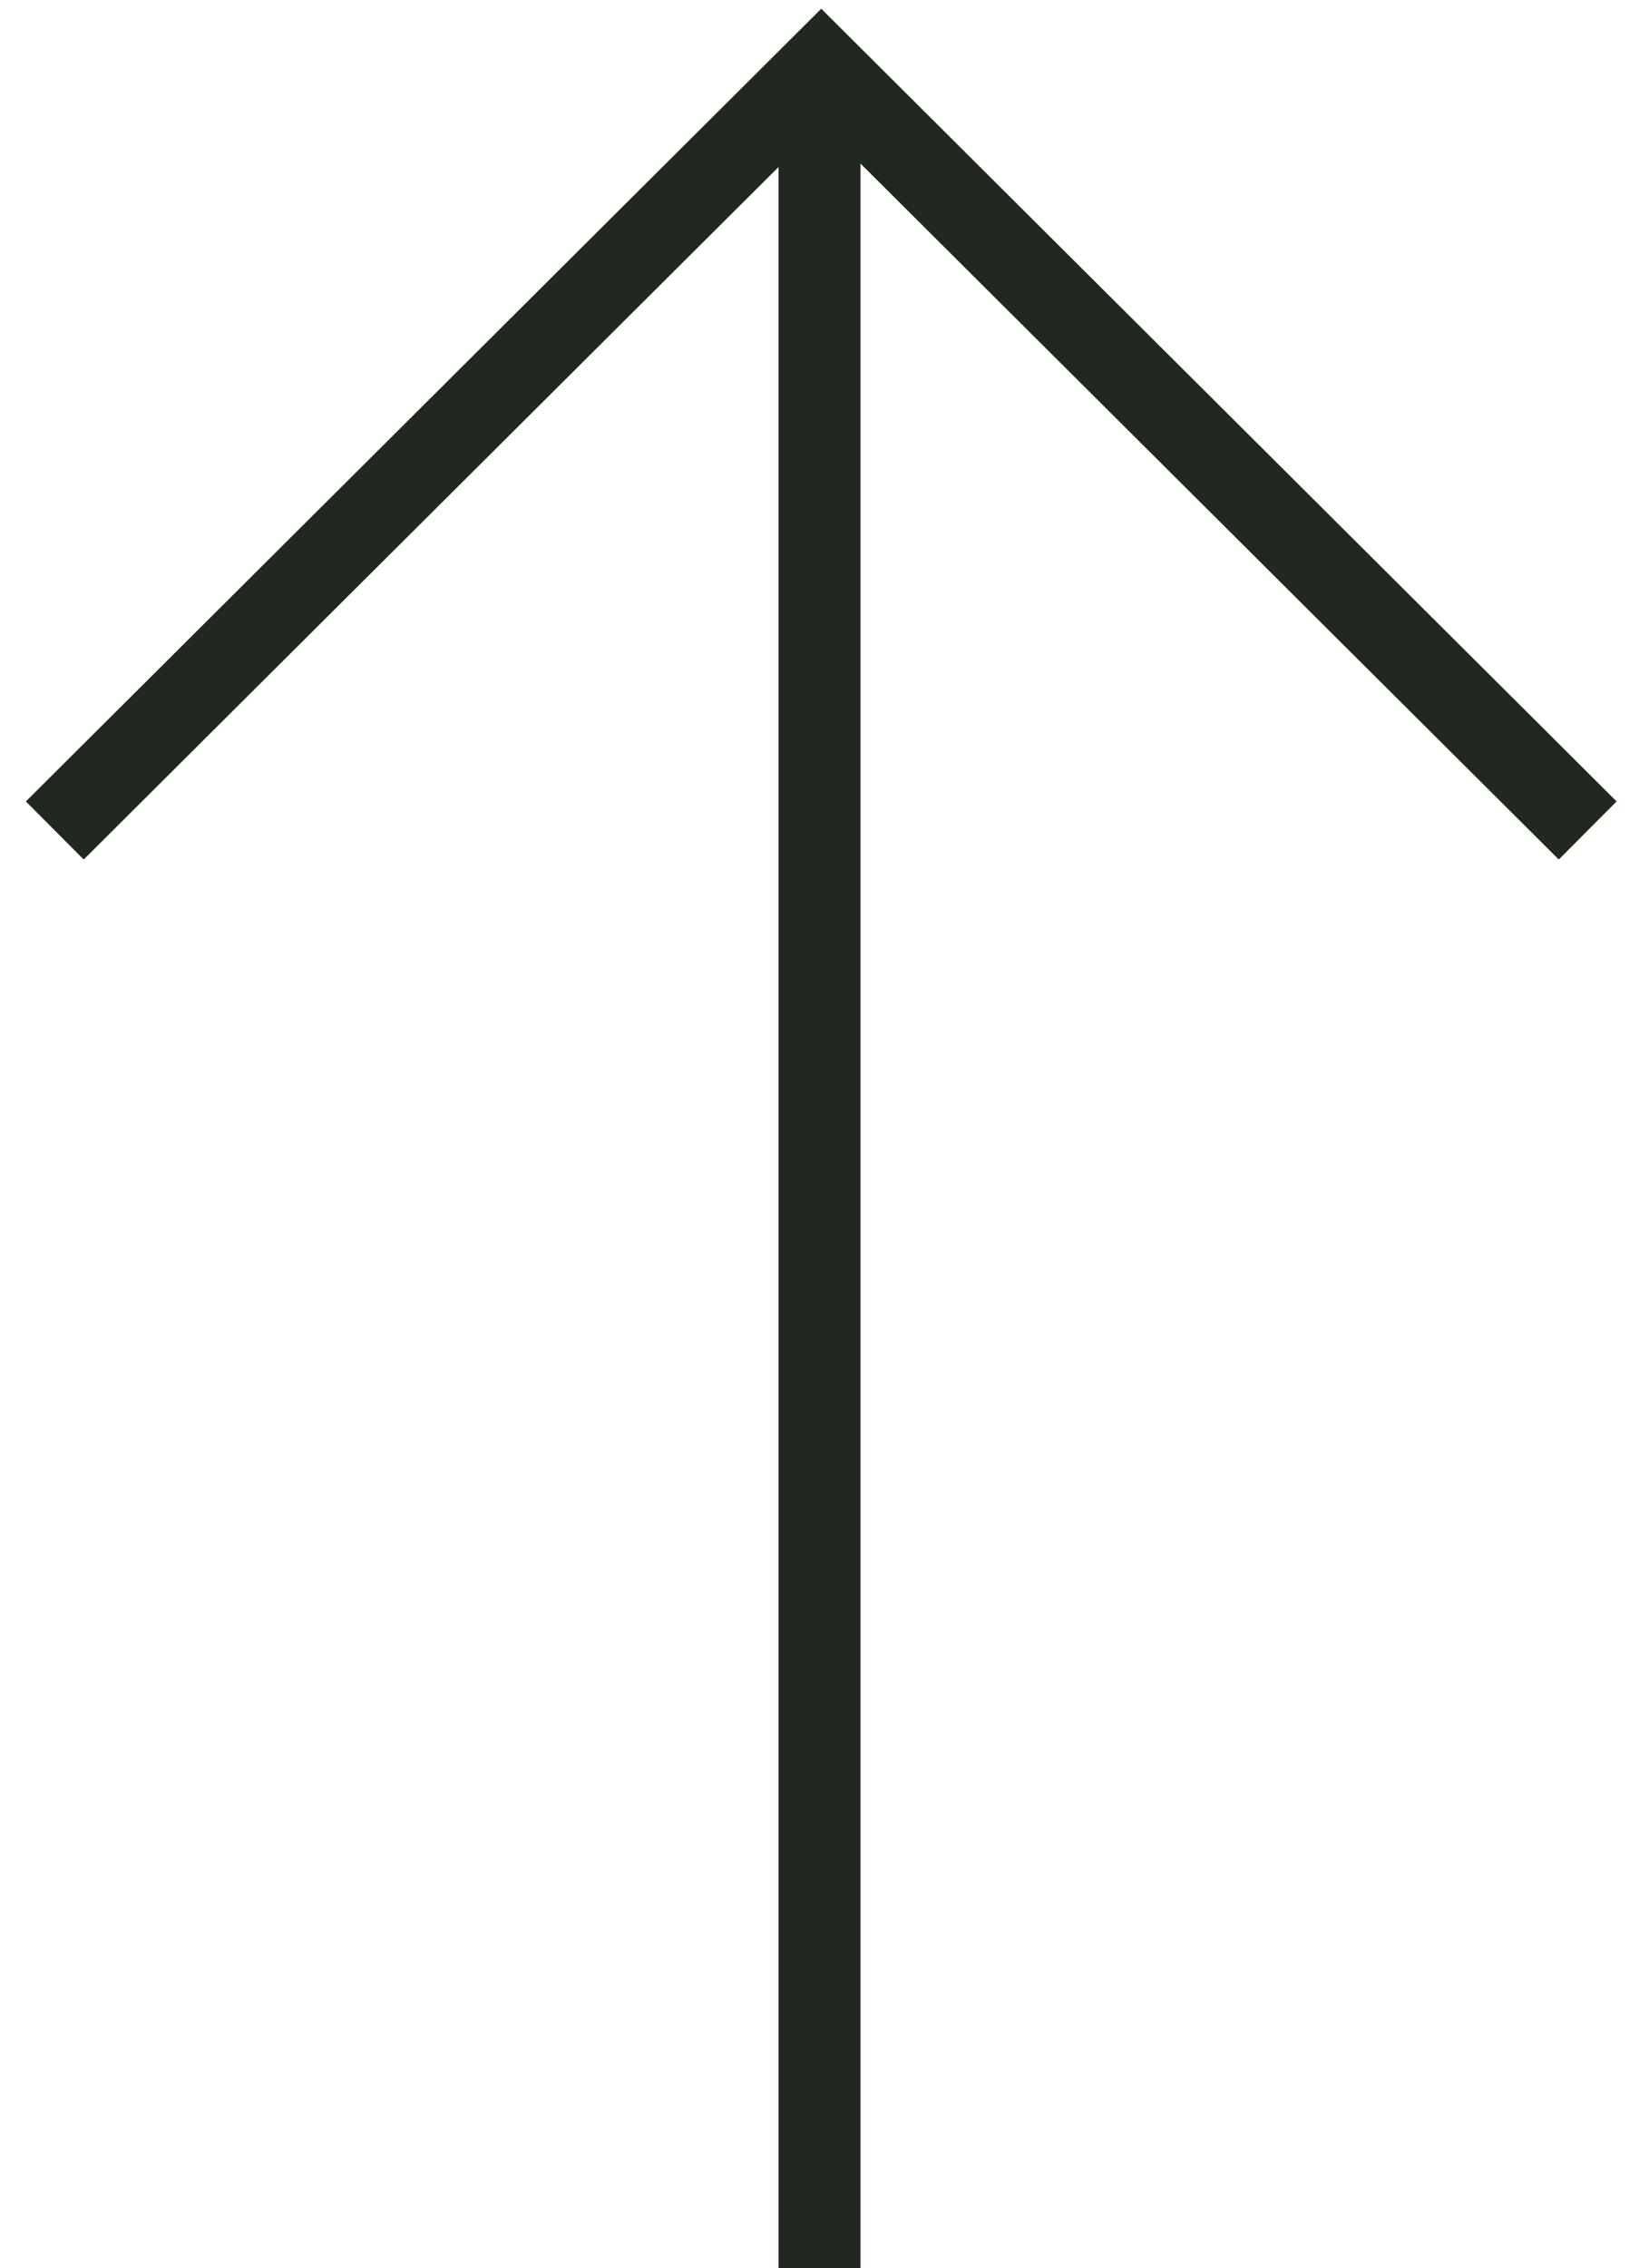
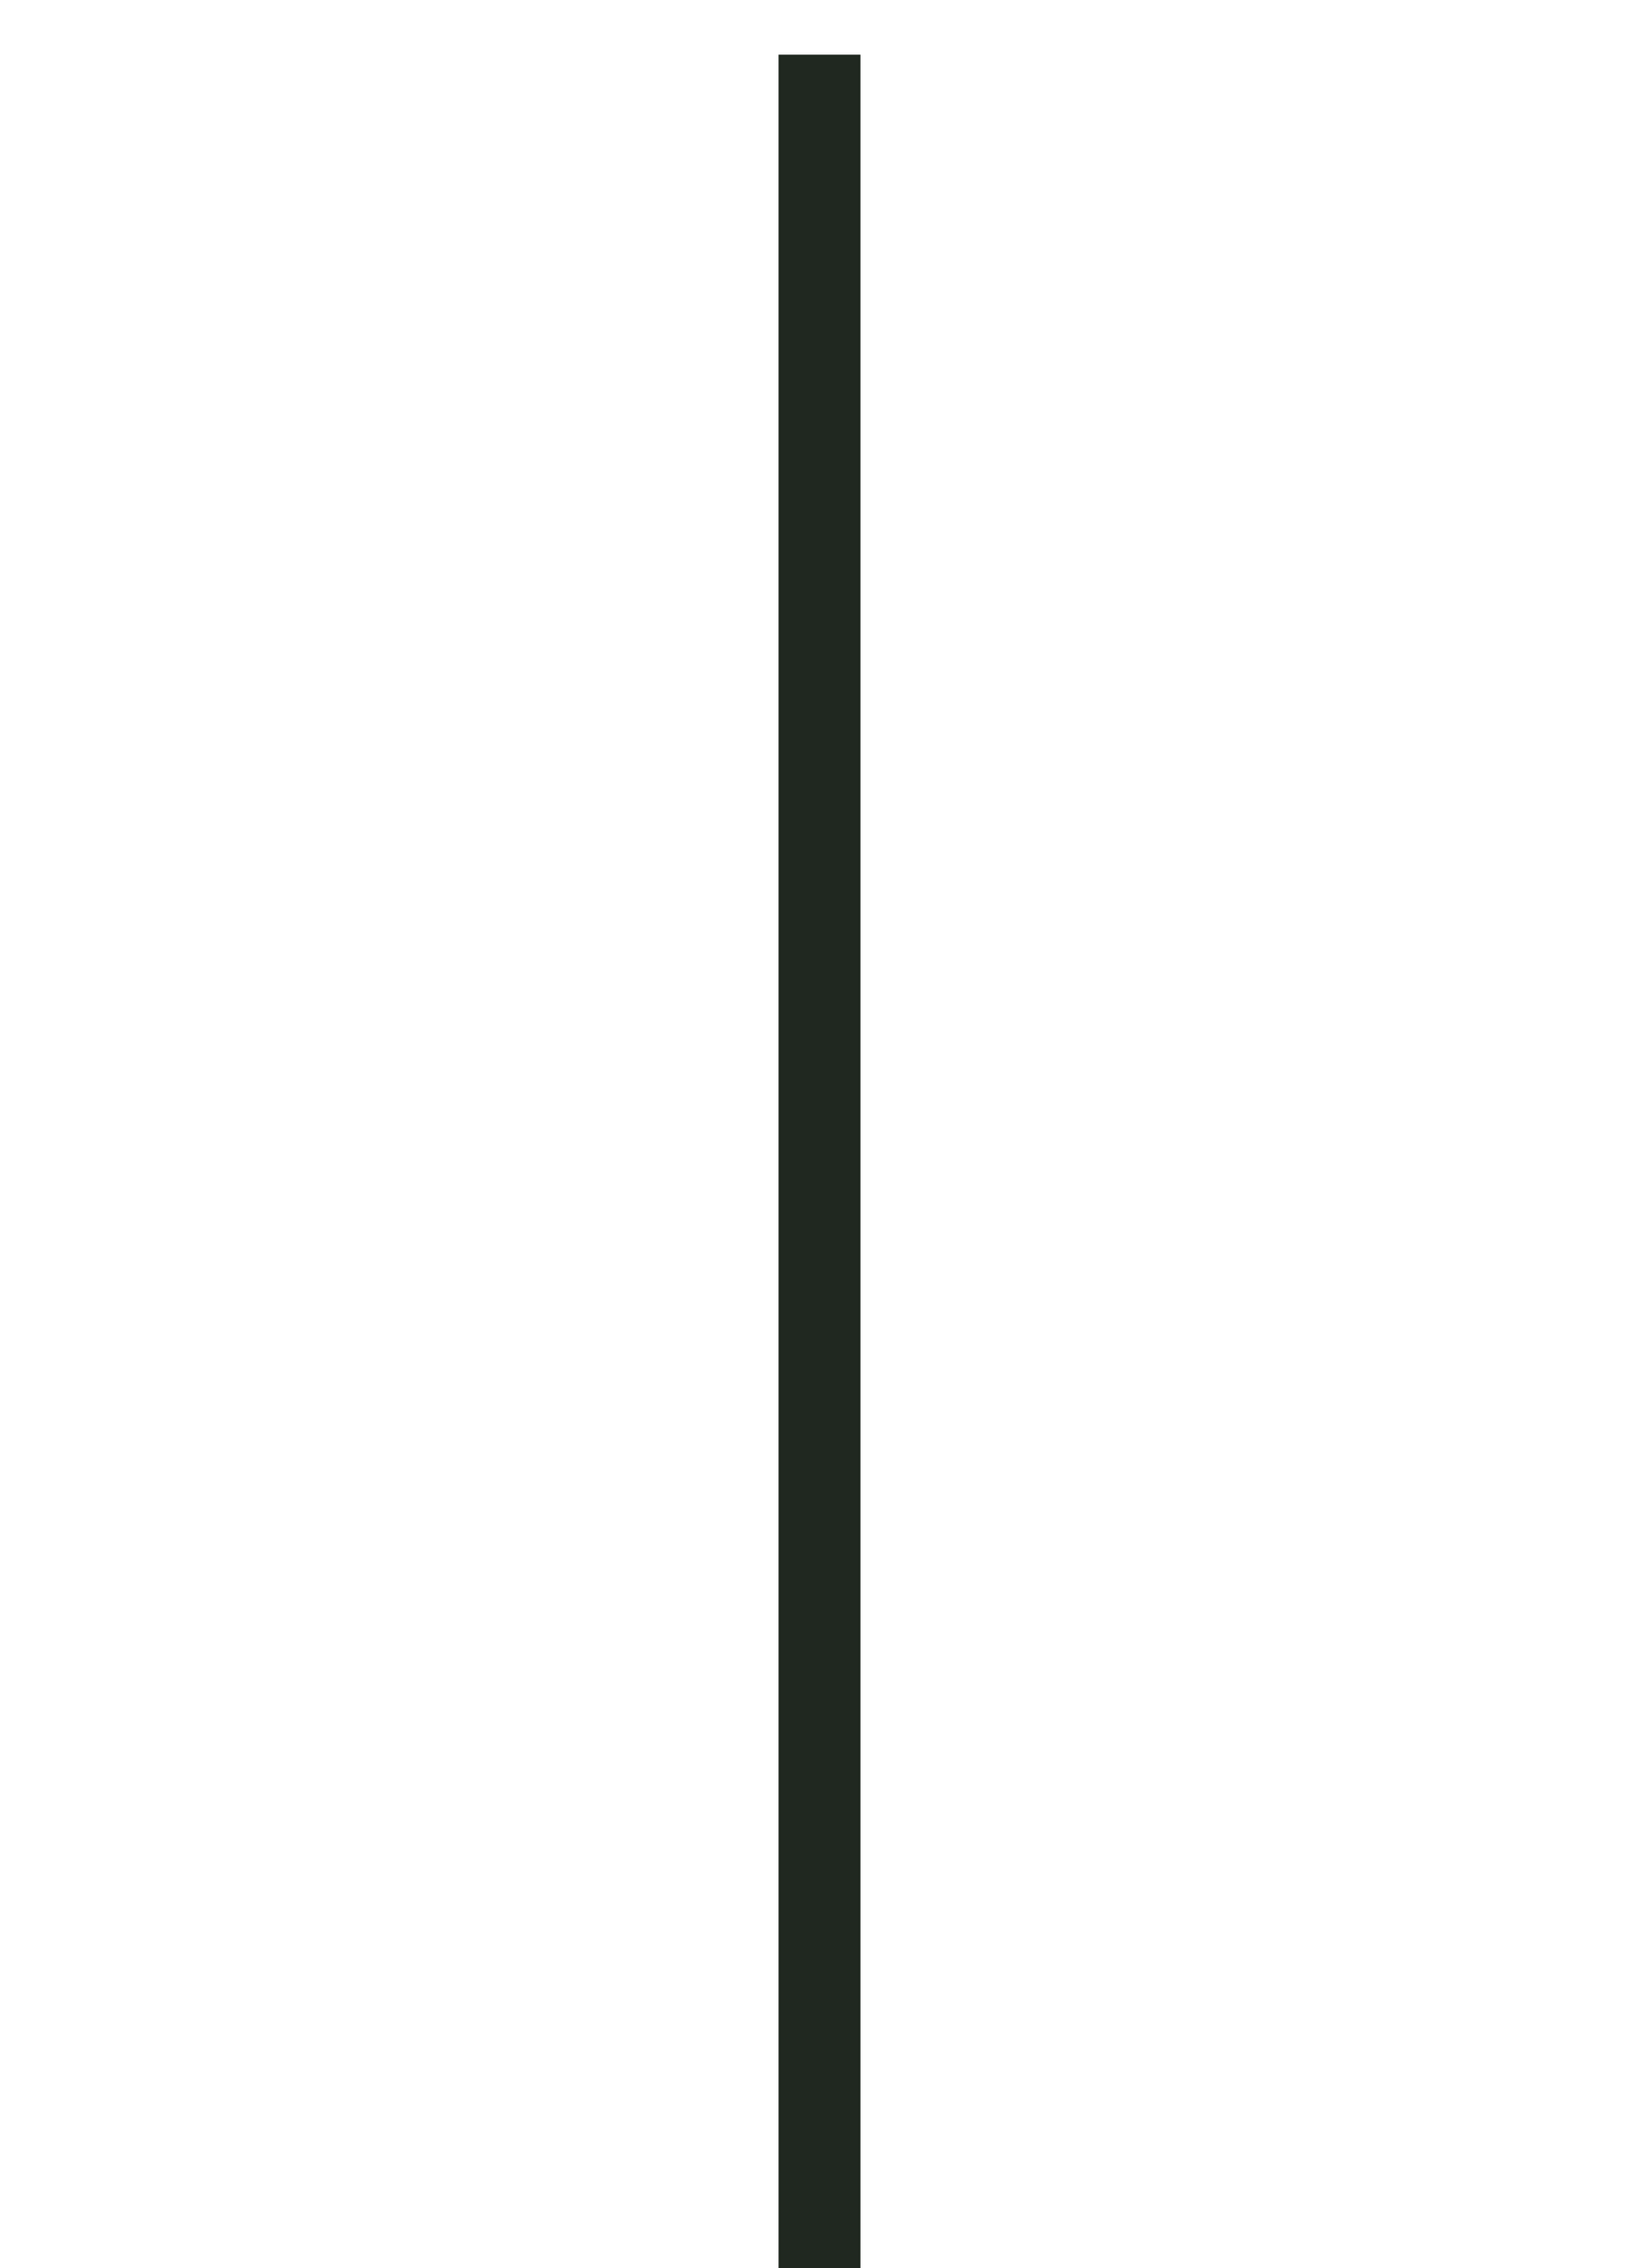
<svg xmlns="http://www.w3.org/2000/svg" width="60" height="83" viewBox="0 0 60 83" fill="none">
-   <path d="M2.006 30.389L30.064 2.437L58.122 30.389" stroke="#202820" stroke-width="3" stroke-miterlimit="10" />
  <path d="M30 2L30 83" stroke="#202820" stroke-width="3" stroke-miterlimit="10" />
</svg>